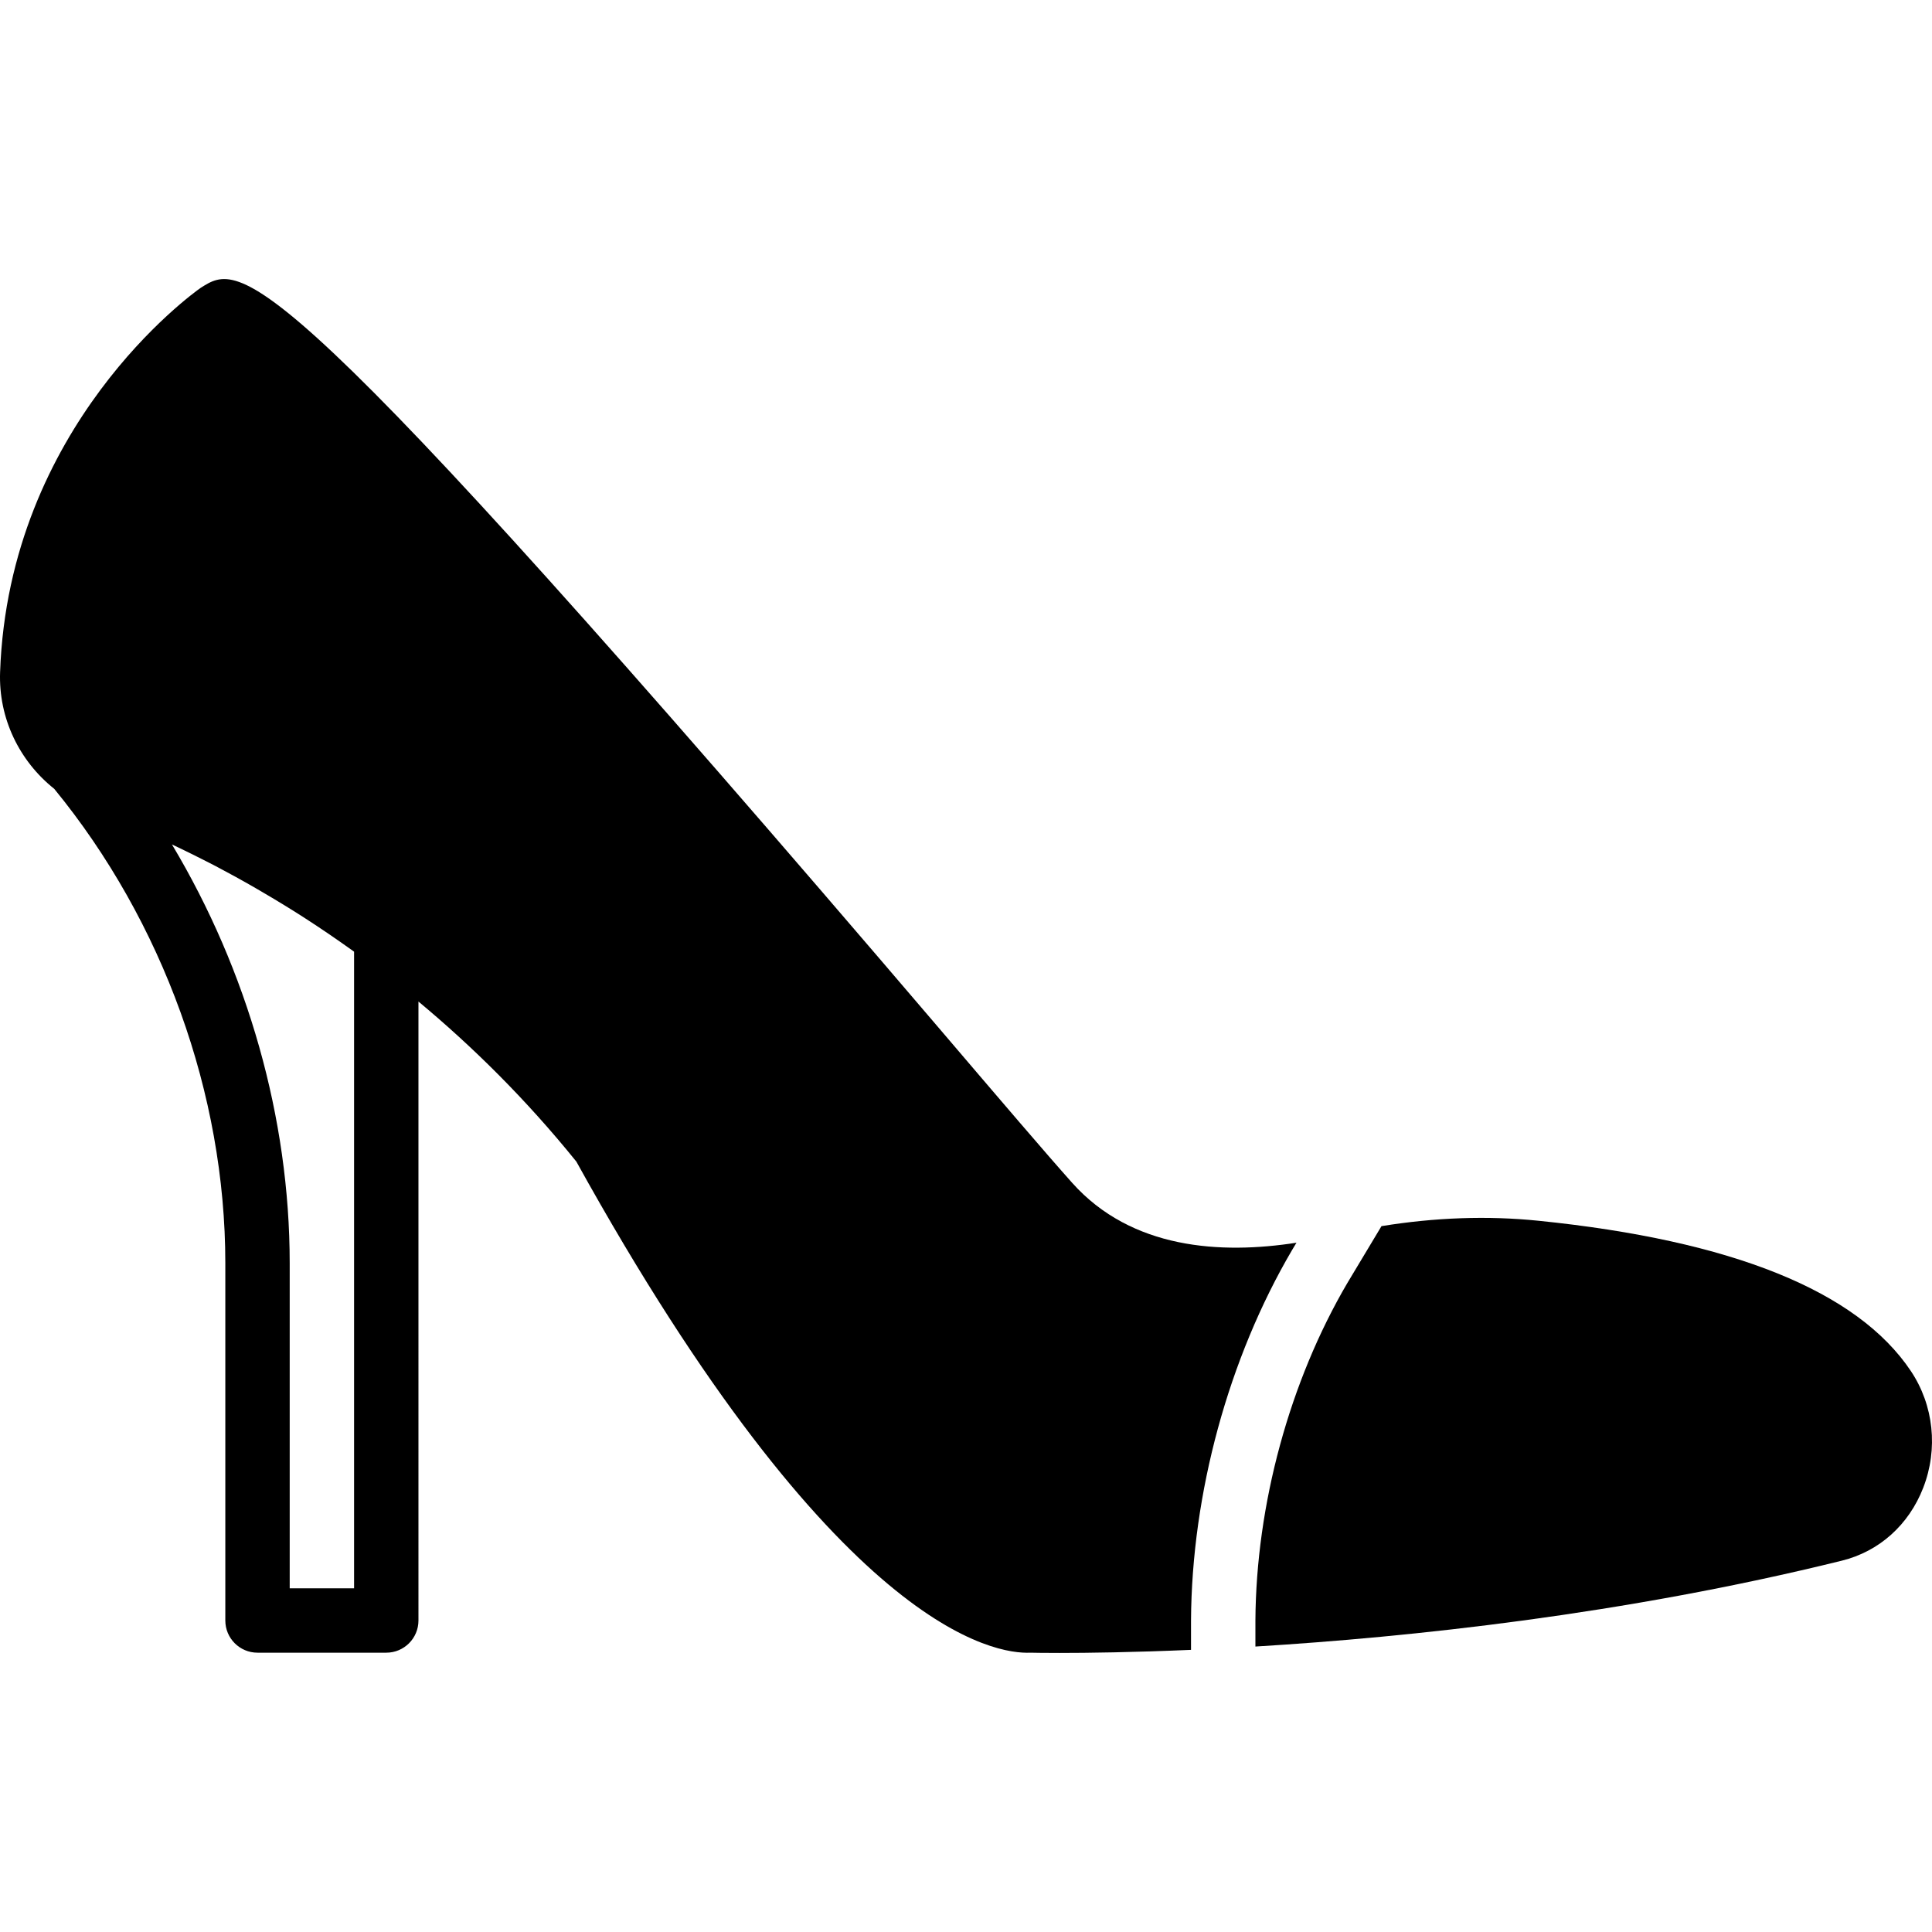
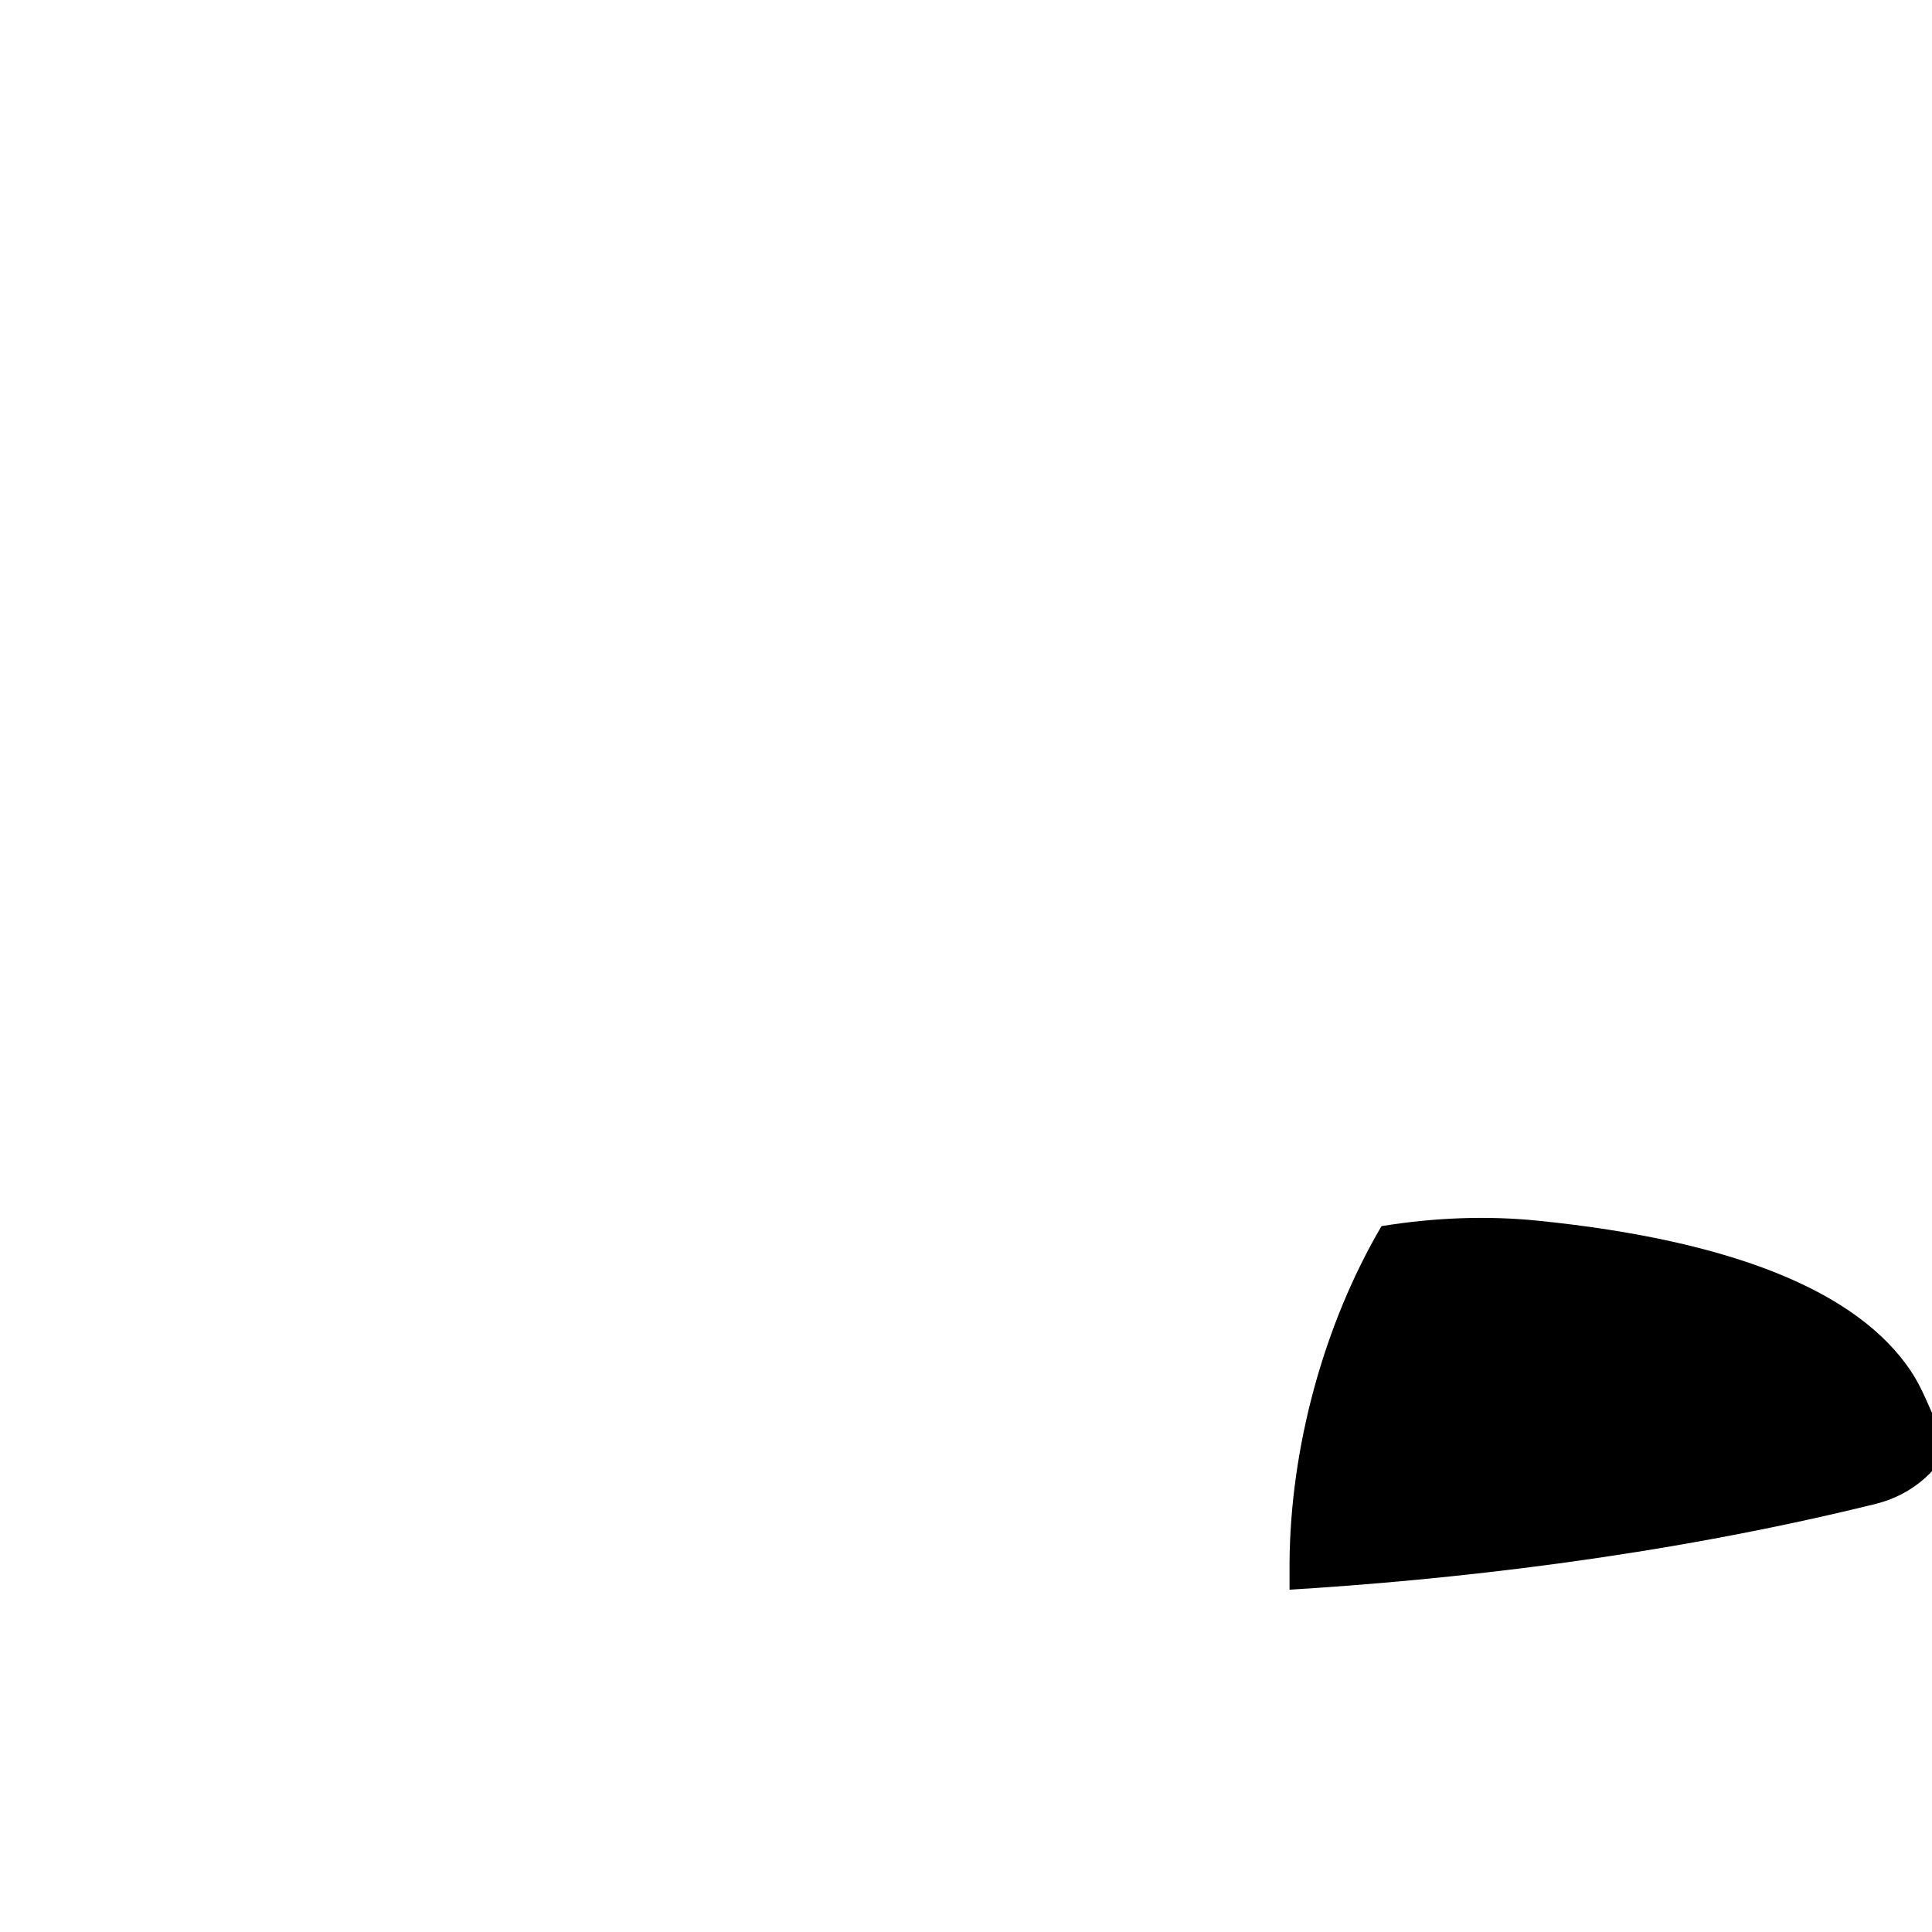
<svg xmlns="http://www.w3.org/2000/svg" fill="#000000" height="800px" width="800px" version="1.1" id="Layer_1" viewBox="0 0 512.159 512.159" xml:space="preserve">
  <g>
    <g>
      <g>
-         <path d="M343.686,329.434c-19.994,3.115-43.725,1.758-59.469-15.881c-6.733-7.535-19.14-22.059-34.825-40.448     C71.387,64.585,64.262,69.236,53.118,76.361C51.035,77.82,2.31,112.884,0.023,178.215c-0.427,12.16,5.077,23.509,14.353,30.899     c28.817,35.166,45.355,80.922,45.355,125.739v94.729c0,4.71,3.814,8.533,8.533,8.533h34.133c4.719,0,8.533-3.823,8.533-8.533     V265.502c14.131,11.759,28.382,25.737,41.856,42.428c69.094,124.774,111.189,130.603,120.371,130.185     c0.939,0.026,3.601,0.068,7.748,0.068c7.322,0,19.422-0.154,34.825-0.819v-7.782c0.188-33.741,9.95-69.513,26.778-98.185     L343.686,329.434z M93.864,421.048H76.798v-86.195c0-38.417-11.153-77.474-31.215-110.993c0.649,0.299,1.314,0.614,1.971,0.93     c2.338,1.126,4.745,2.313,7.211,3.576c0.811,0.418,1.604,0.811,2.432,1.246c3.422,1.801,6.955,3.738,10.573,5.828     c0.495,0.282,1.007,0.589,1.502,0.879c3.763,2.193,7.586,4.514,11.511,7.04c0.043,0.034,0.085,0.06,0.128,0.085     c4.139,2.671,8.371,5.555,12.646,8.619c0.102,0.077,0.205,0.154,0.307,0.222V421.048z" />
-         <path d="M506.564,363.465c-14.174-21.222-47.394-34.628-98.722-39.851c-13.517-1.382-27.469-0.87-41.617,1.425l-9.045,15.07     c-15.309,26.086-24.209,58.743-24.38,89.515v6.861c40.781-2.483,97.596-8.465,155.435-22.758     c9.916-2.44,17.783-9.489,21.598-19.328C513.843,384.09,512.615,372.528,506.564,363.465z" />
+         <path d="M506.564,363.465c-14.174-21.222-47.394-34.628-98.722-39.851c-13.517-1.382-27.469-0.87-41.617,1.425c-15.309,26.086-24.209,58.743-24.38,89.515v6.861c40.781-2.483,97.596-8.465,155.435-22.758     c9.916-2.44,17.783-9.489,21.598-19.328C513.843,384.09,512.615,372.528,506.564,363.465z" />
      </g>
    </g>
  </g>
</svg>